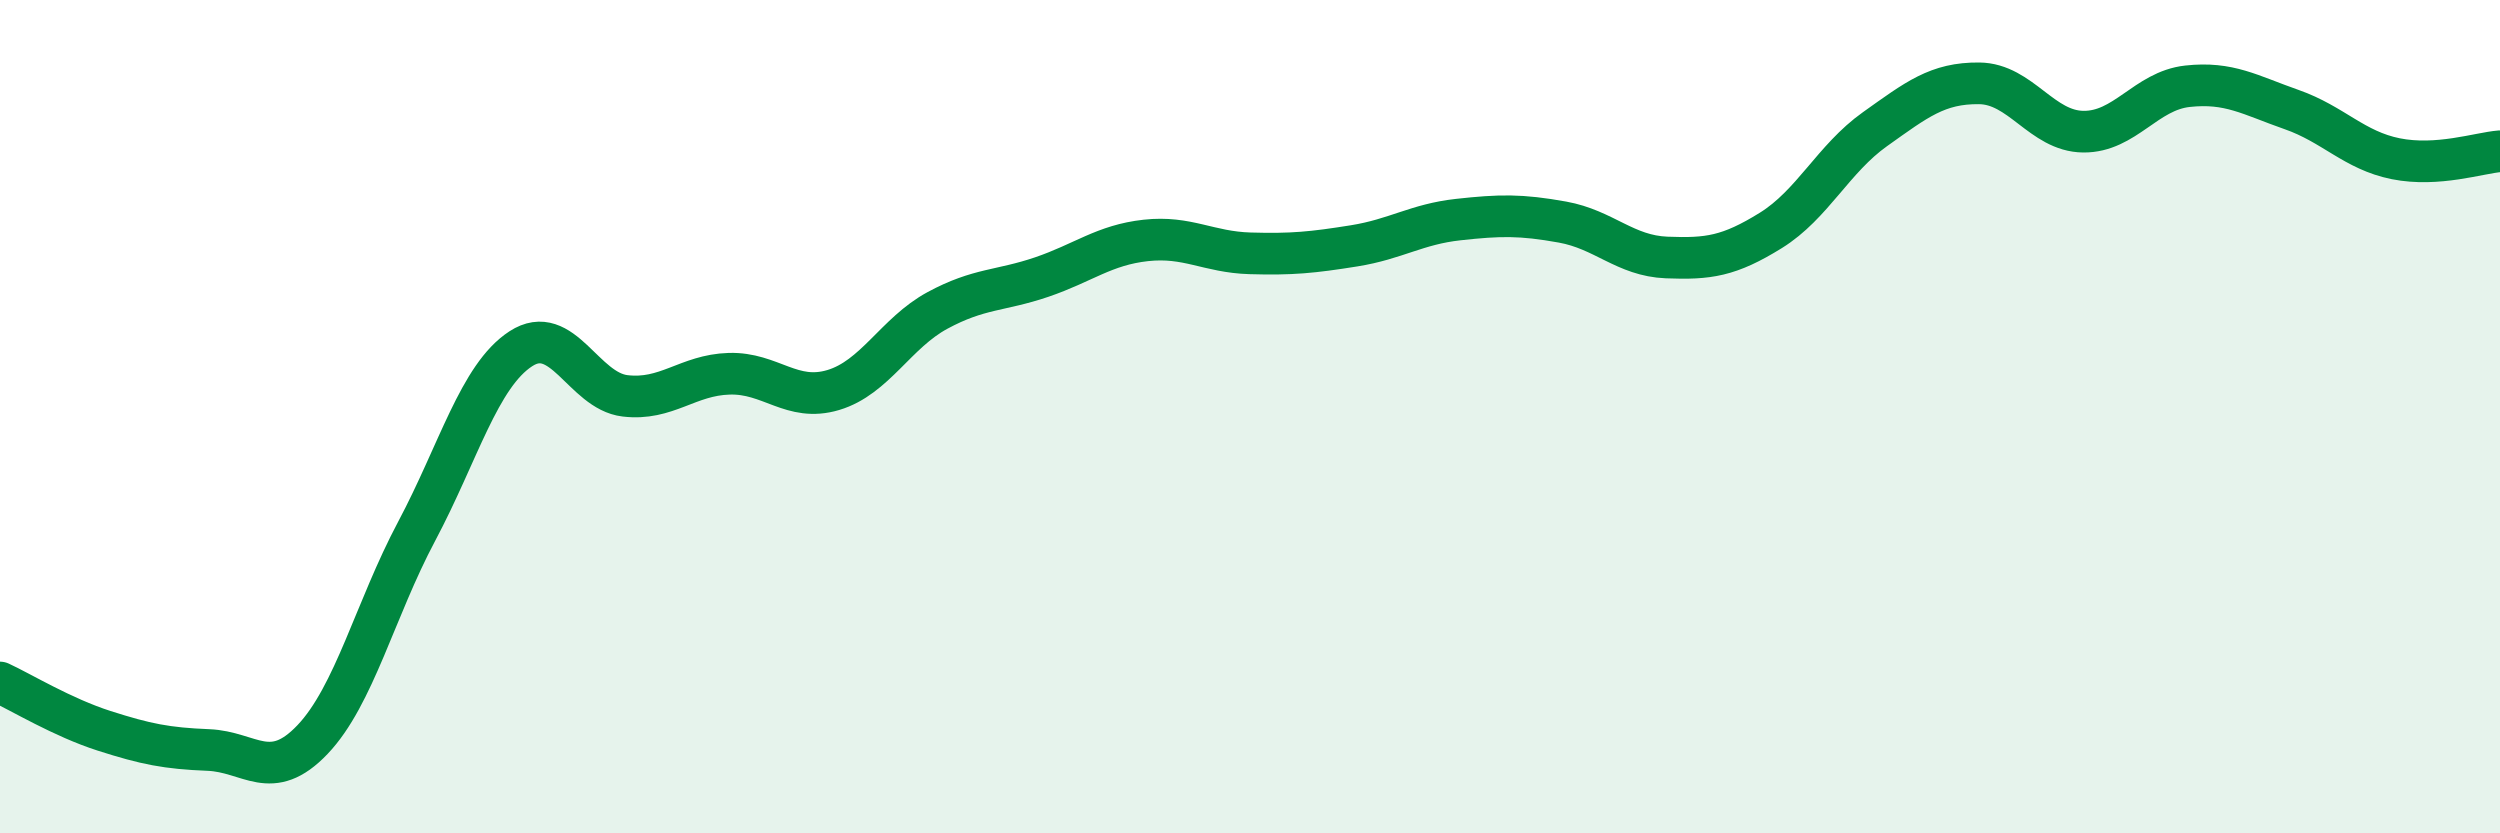
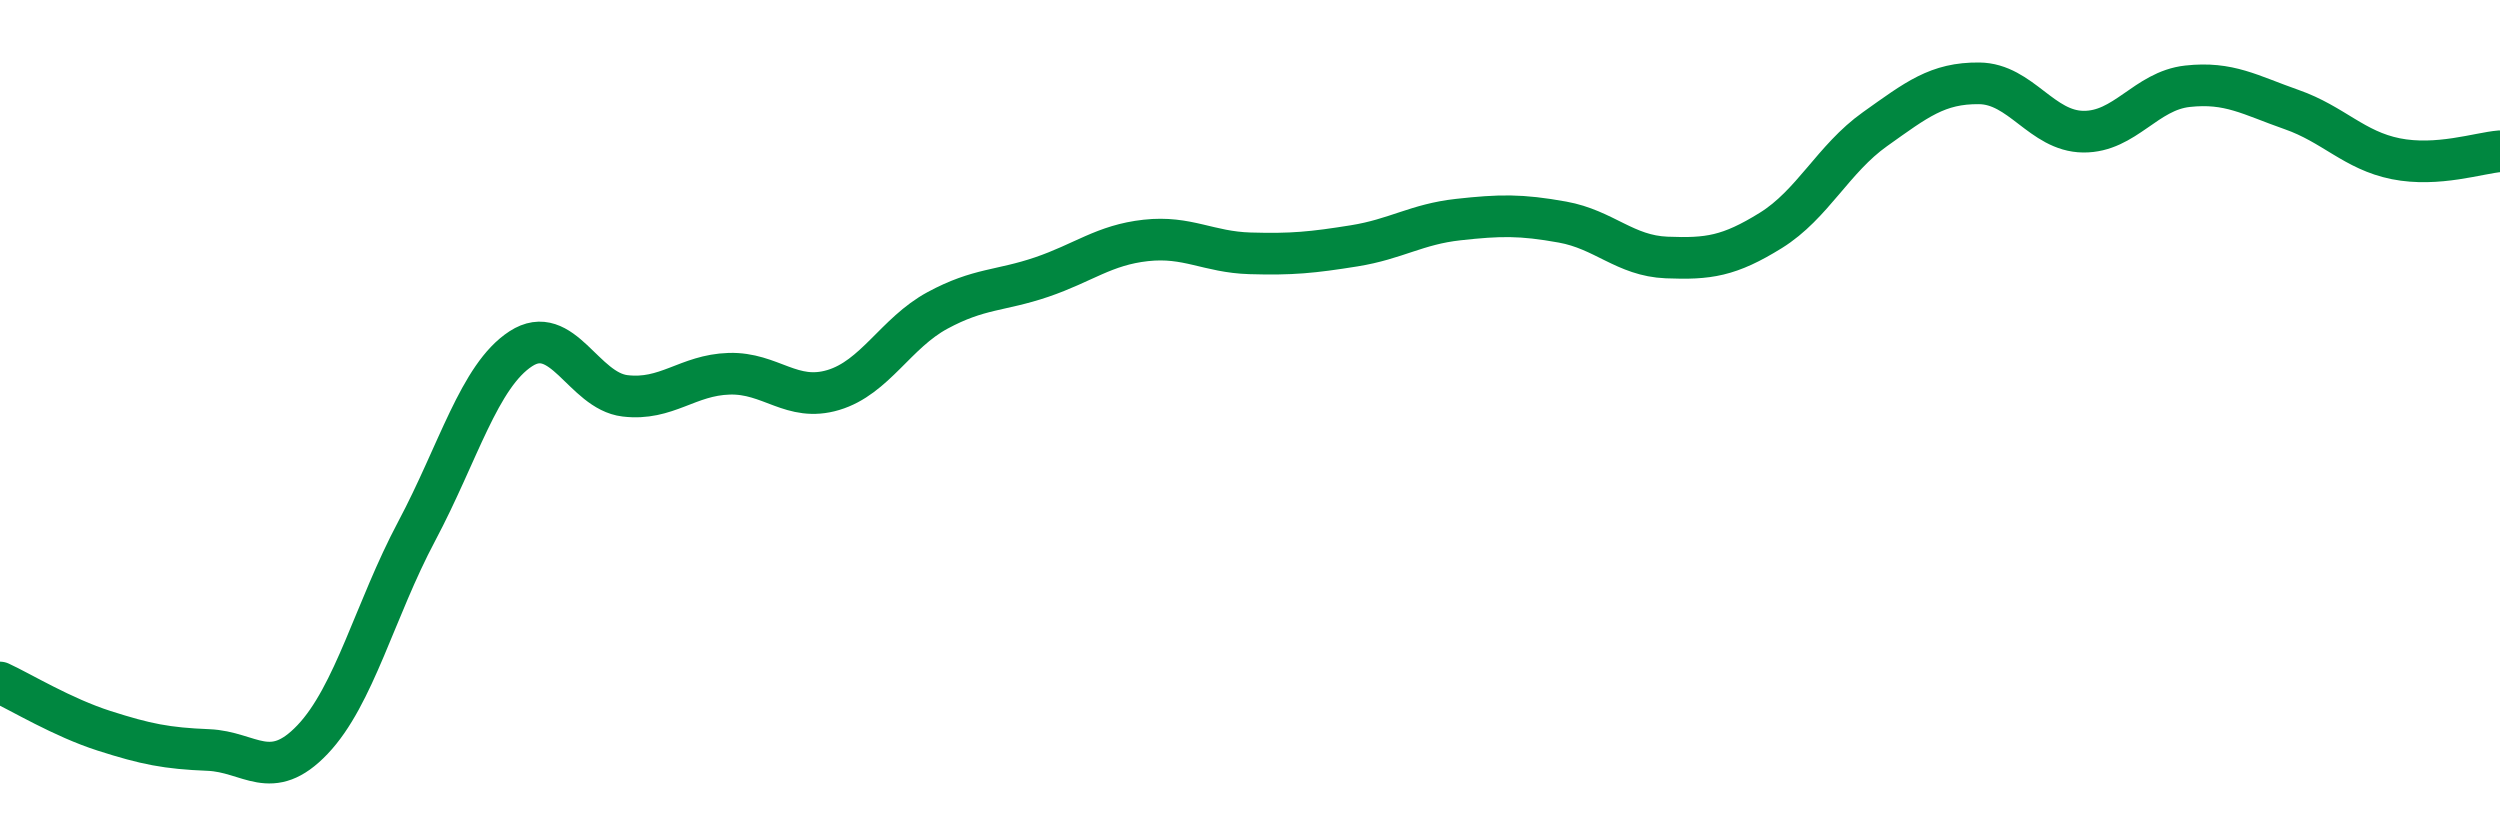
<svg xmlns="http://www.w3.org/2000/svg" width="60" height="20" viewBox="0 0 60 20">
-   <path d="M 0,16.38 C 0.5,16.61 1.5,17.22 2.5,17.54 C 3.5,17.86 4,17.96 5,18 C 6,18.04 6.5,18.8 7.5,17.75 C 8.5,16.7 9,14.63 10,12.75 C 11,10.87 11.5,9.02 12.5,8.37 C 13.5,7.72 14,9.38 15,9.5 C 16,9.62 16.5,9 17.5,8.97 C 18.5,8.94 19,9.66 20,9.36 C 21,9.06 21.5,7.99 22.5,7.45 C 23.5,6.91 24,6.99 25,6.65 C 26,6.31 26.5,5.88 27.5,5.77 C 28.5,5.66 29,6.05 30,6.08 C 31,6.11 31.5,6.06 32.5,5.9 C 33.5,5.74 34,5.38 35,5.27 C 36,5.16 36.5,5.15 37.5,5.33 C 38.5,5.51 39,6.14 40,6.18 C 41,6.22 41.5,6.15 42.5,5.53 C 43.5,4.91 44,3.81 45,3.1 C 46,2.39 46.5,1.99 47.5,2 C 48.5,2.01 49,3.15 50,3.16 C 51,3.17 51.5,2.18 52.5,2.07 C 53.5,1.96 54,2.28 55,2.63 C 56,2.98 56.5,3.61 57.5,3.81 C 58.5,4.01 59.5,3.67 60,3.63L60 20L0 20Z" fill="#008740" opacity="0.1" stroke-linecap="round" stroke-linejoin="round" />
  <path d="M 0,16.38 C 0.5,16.61 1.5,17.22 2.5,17.54 C 3.5,17.86 4,17.96 5,18 C 6,18.04 6.5,18.8 7.5,17.75 C 8.5,16.7 9,14.63 10,12.75 C 11,10.87 11.5,9.02 12.5,8.37 C 13.5,7.72 14,9.38 15,9.5 C 16,9.62 16.5,9 17.5,8.97 C 18.5,8.94 19,9.66 20,9.36 C 21,9.06 21.5,7.99 22.5,7.45 C 23.5,6.91 24,6.99 25,6.65 C 26,6.31 26.5,5.88 27.5,5.77 C 28.5,5.66 29,6.05 30,6.08 C 31,6.11 31.5,6.06 32.5,5.9 C 33.5,5.74 34,5.38 35,5.27 C 36,5.16 36.5,5.15 37.5,5.33 C 38.5,5.51 39,6.14 40,6.18 C 41,6.22 41.5,6.15 42.5,5.53 C 43.5,4.91 44,3.81 45,3.1 C 46,2.39 46.5,1.99 47.5,2 C 48.5,2.01 49,3.15 50,3.16 C 51,3.17 51.5,2.18 52.5,2.07 C 53.5,1.96 54,2.28 55,2.63 C 56,2.98 56.5,3.61 57.5,3.81 C 58.5,4.01 59.5,3.67 60,3.63" stroke="#008740" stroke-width="1" fill="none" stroke-linecap="round" stroke-linejoin="round" />
</svg>